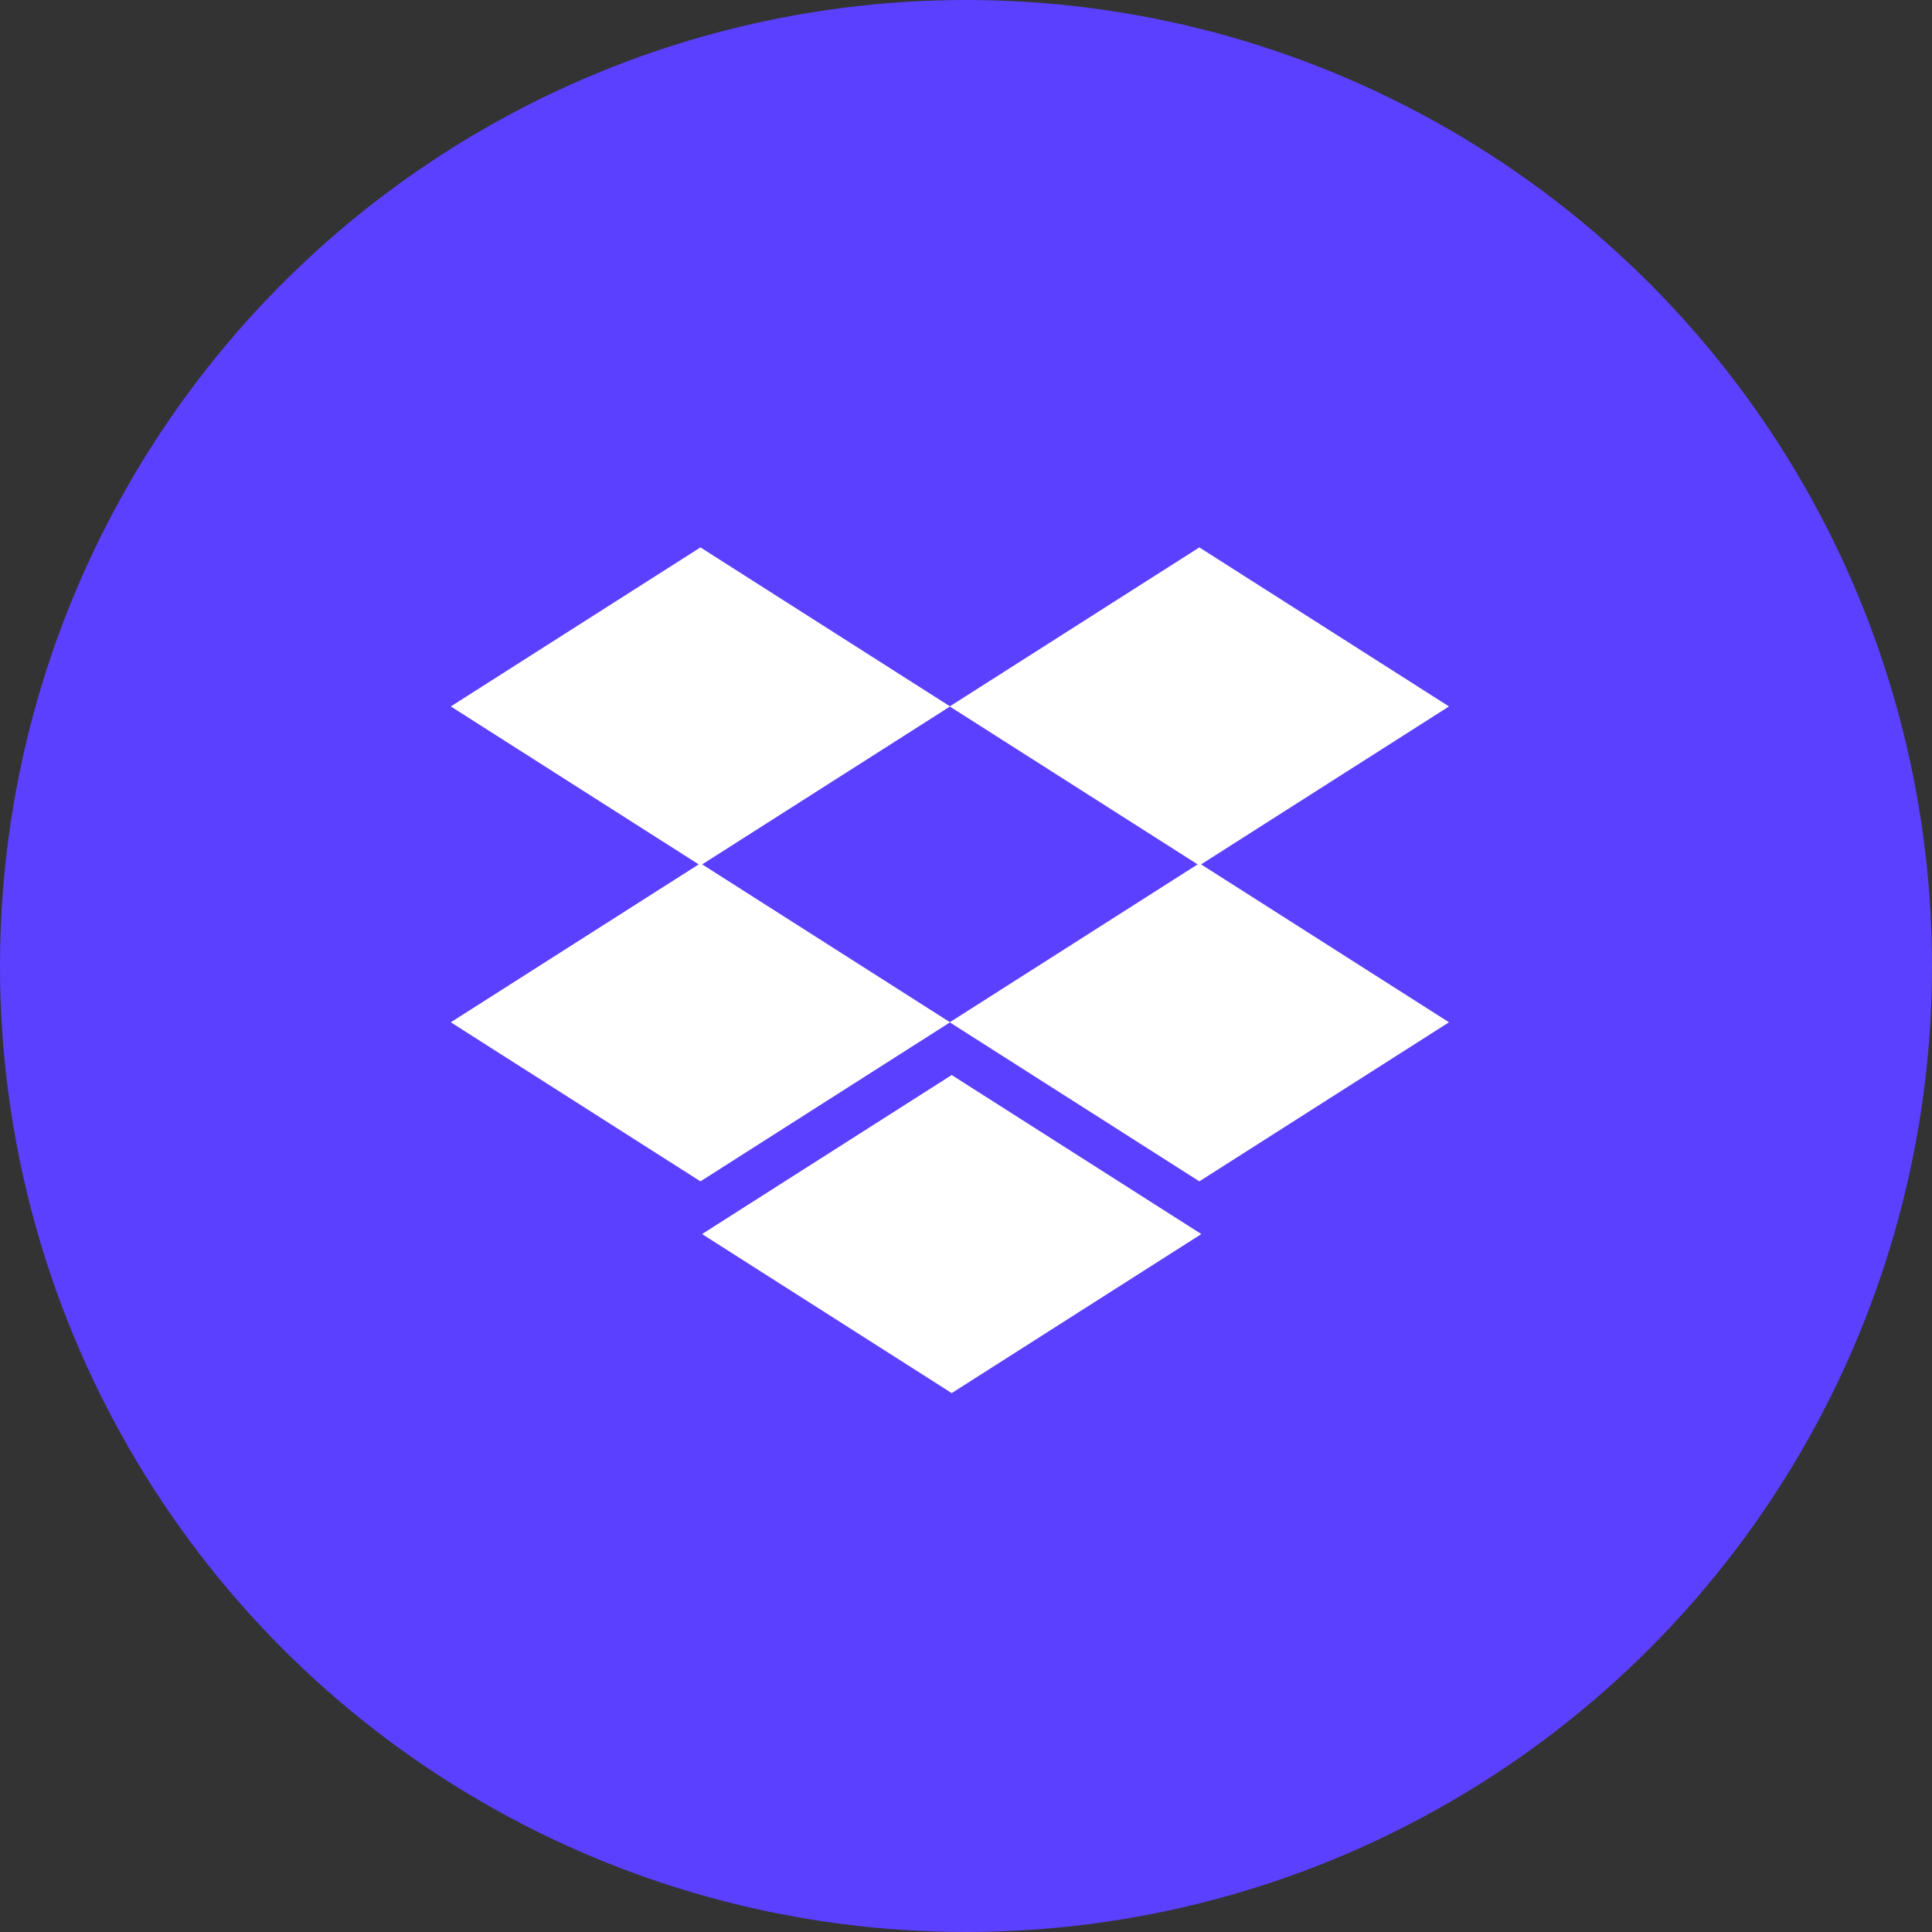
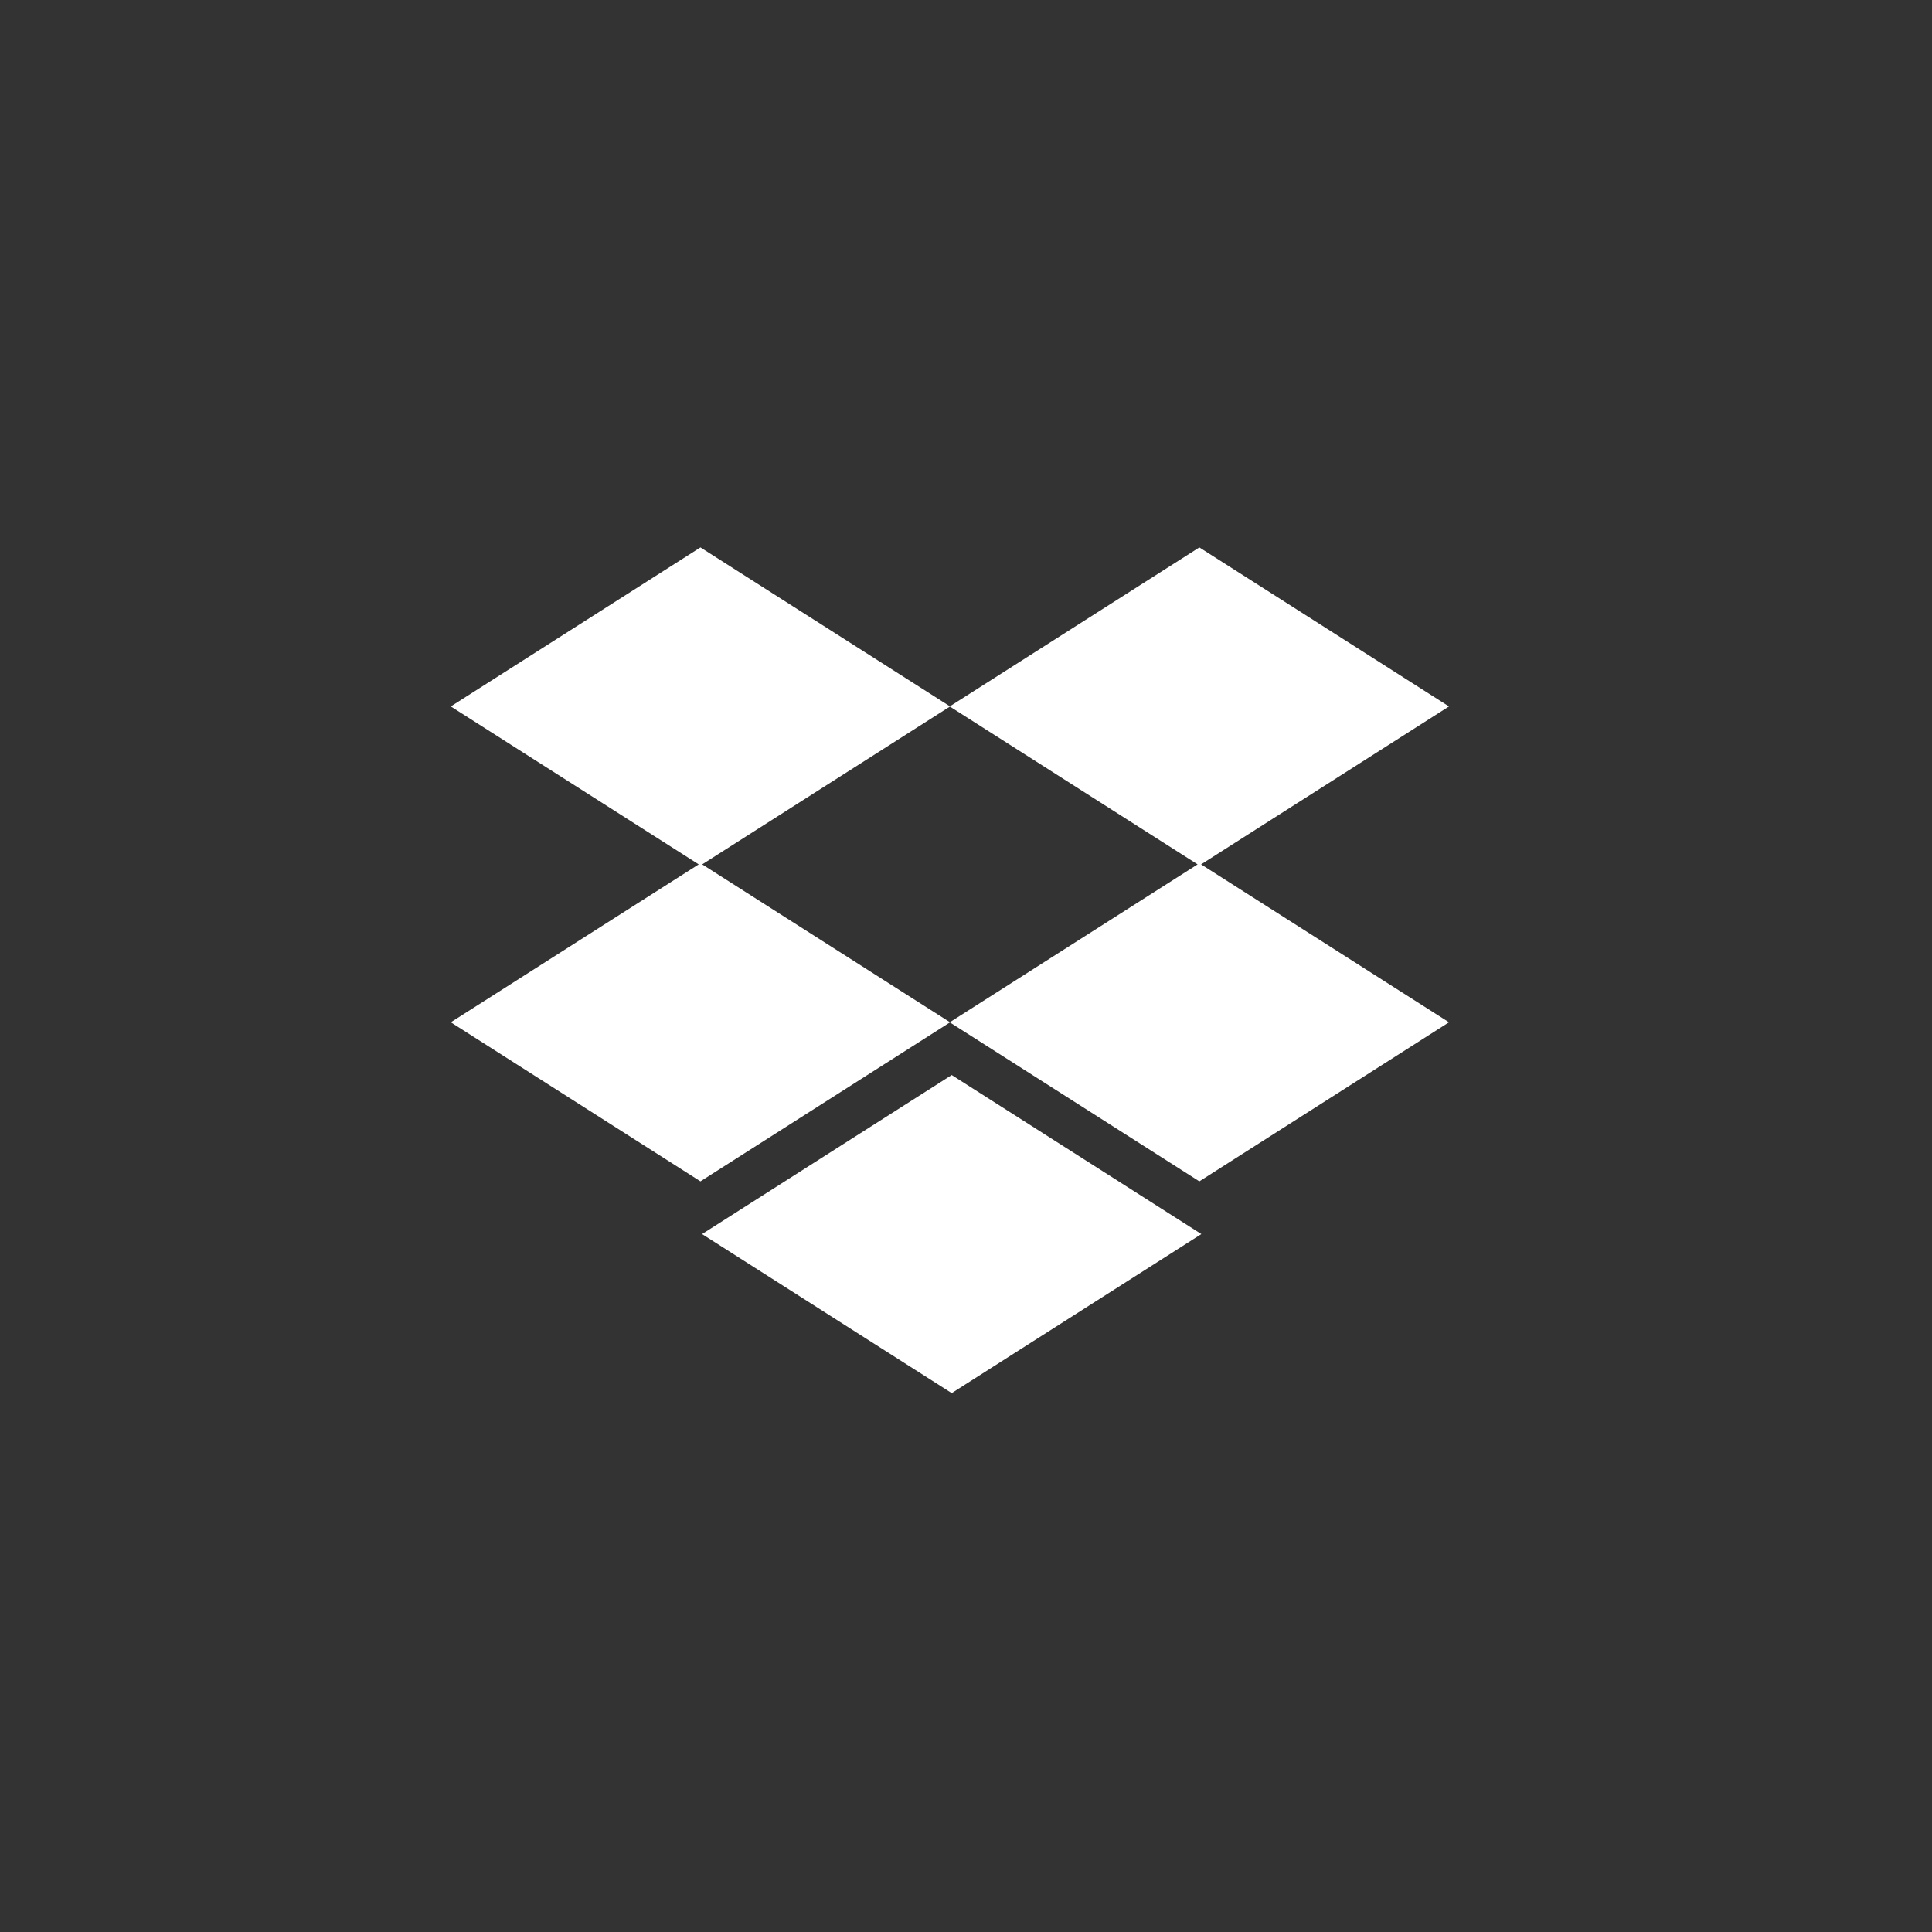
<svg xmlns="http://www.w3.org/2000/svg" width="60" height="60" viewBox="0 0 60 60" fill="none">
  <rect x="0" y="0" width="60" height="60" fill="#333333" stroke="none" />
-   <circle cx="30" cy="30" r="30" fill="#5B40FF" />
  <path fill-rule="evenodd" clip-rule="evenodd" d="M21.699 26.844L14 21.939L21.753 17L29.5 21.935L37.247 17L45 21.939L37.301 26.844L45 31.748L37.247 36.688L29.5 31.752L21.753 36.688L14 31.748L21.699 26.844ZM29.5 21.943L37.193 26.844L29.5 31.745L21.807 26.844L29.5 21.943ZM29.556 43.264L21.803 38.325L29.556 33.386L37.309 38.325L29.556 43.264Z" fill="white" />
</svg>